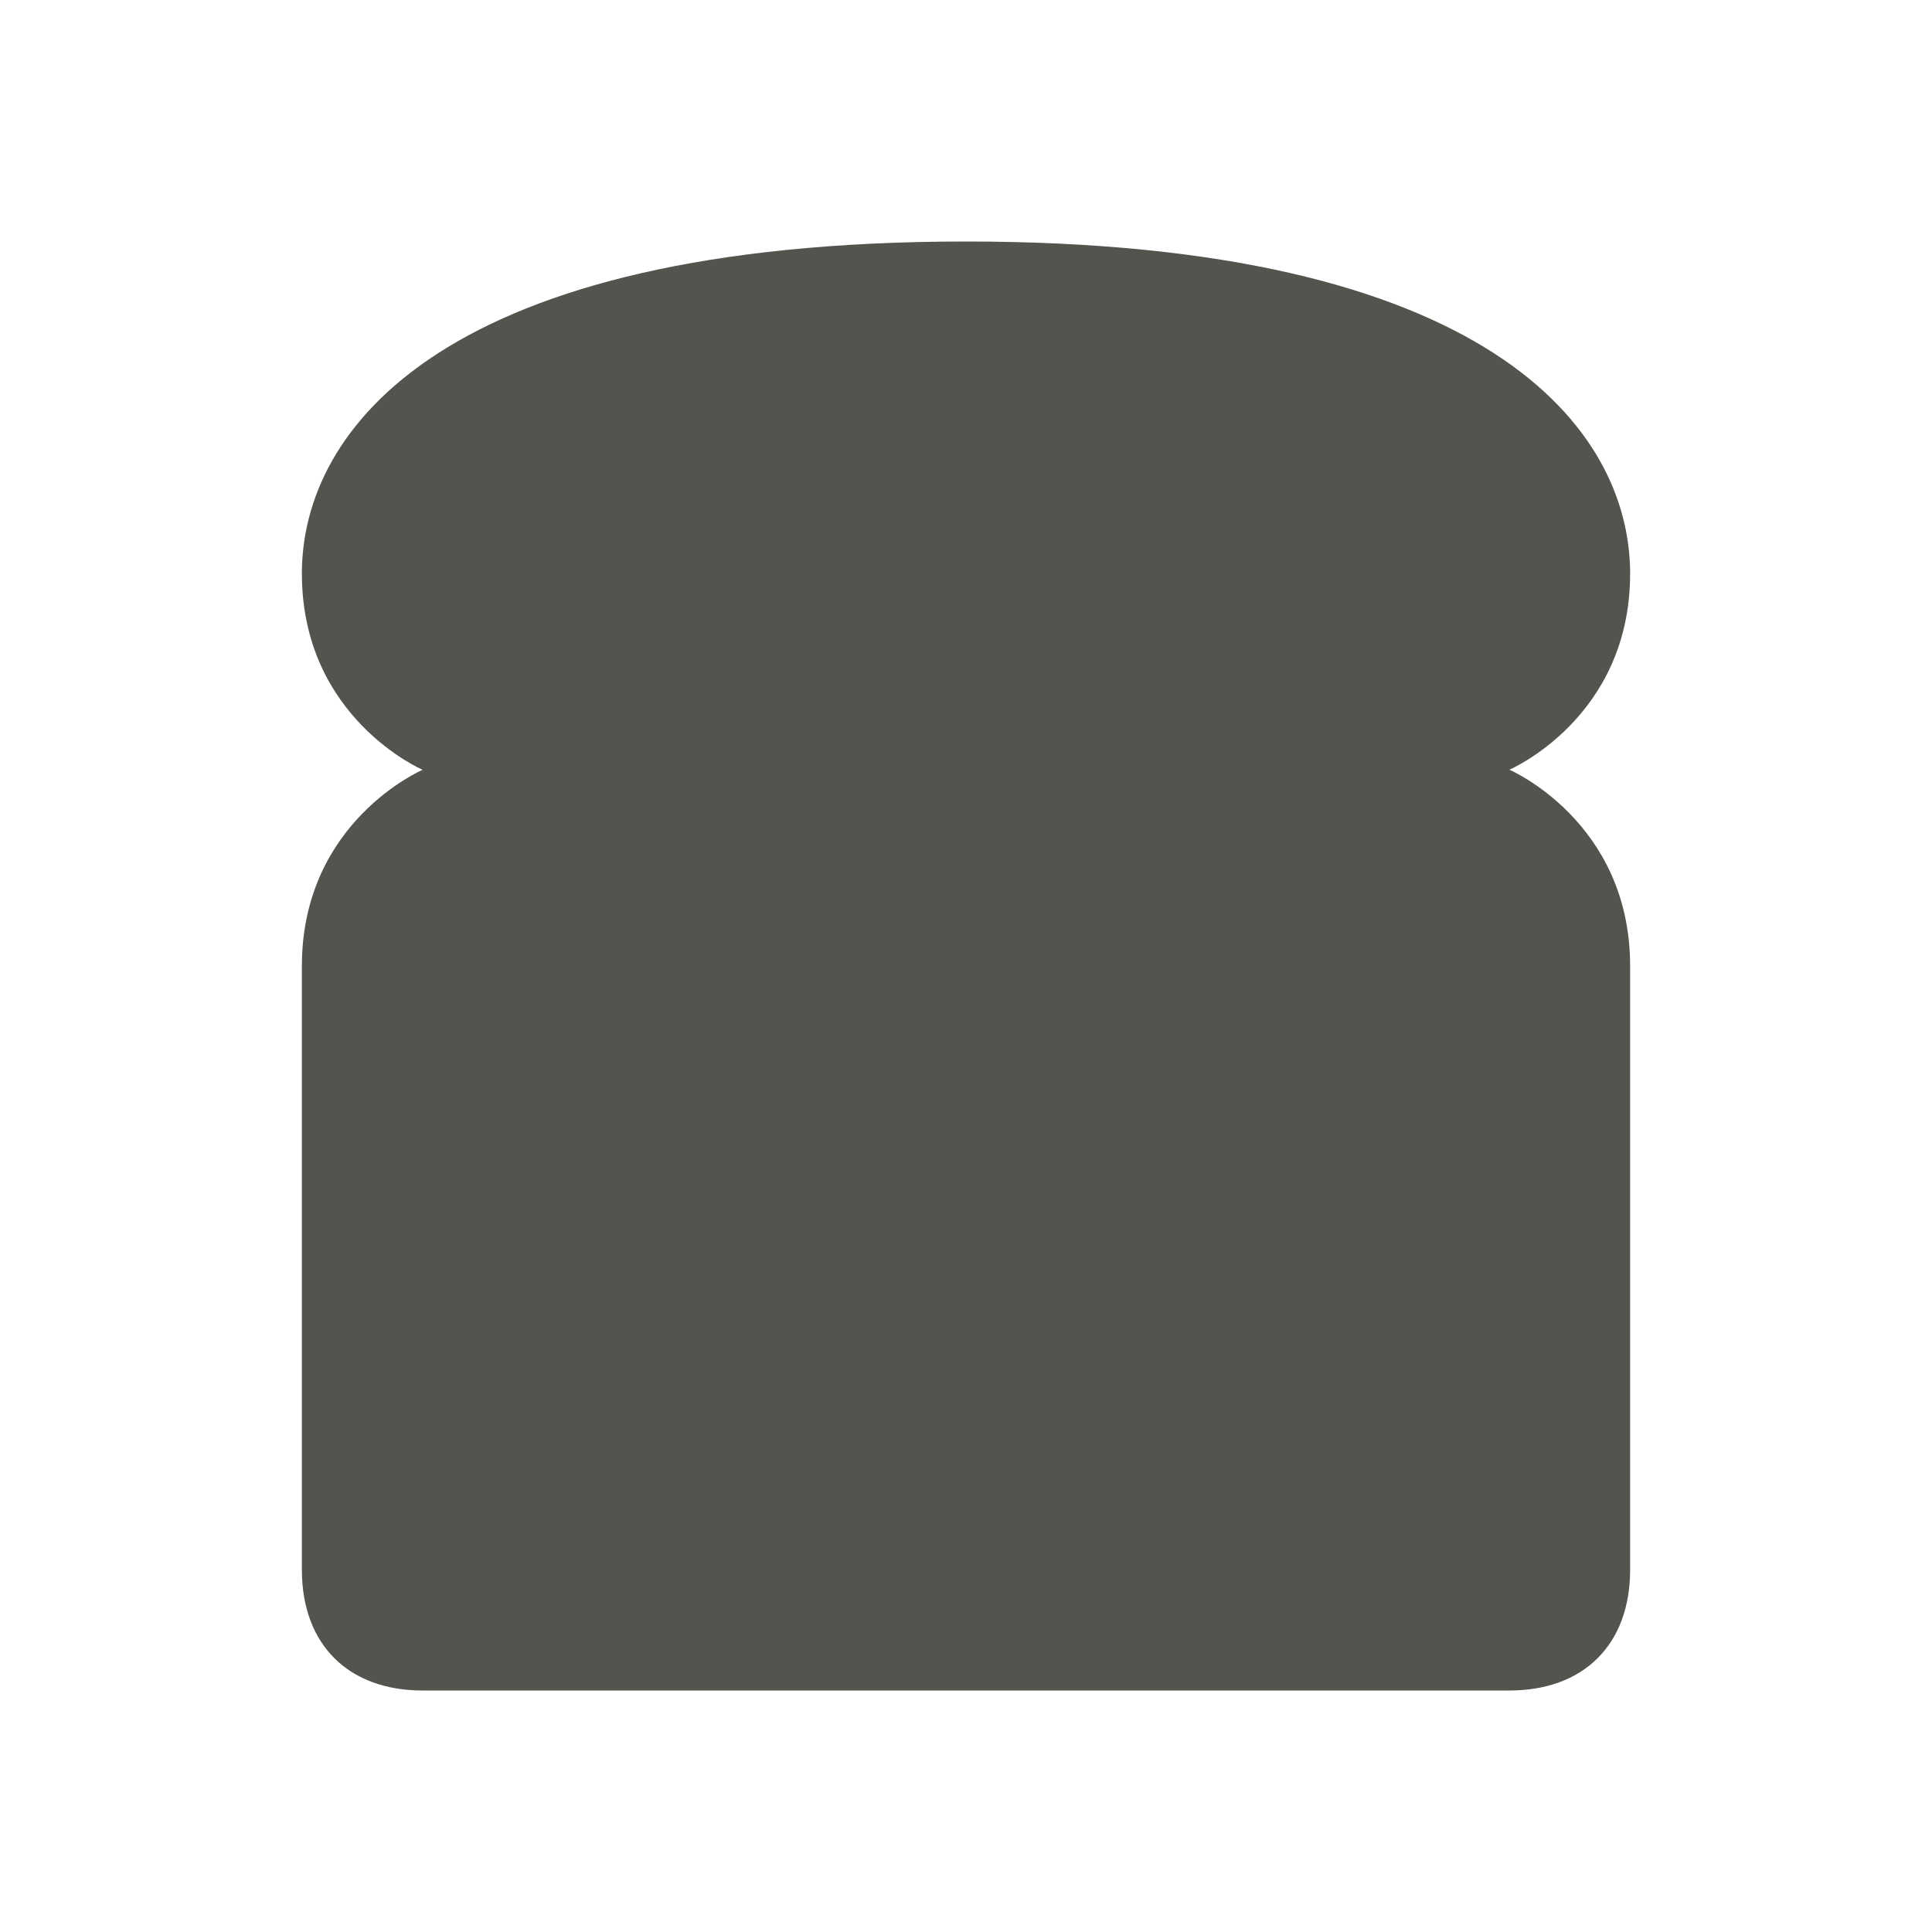
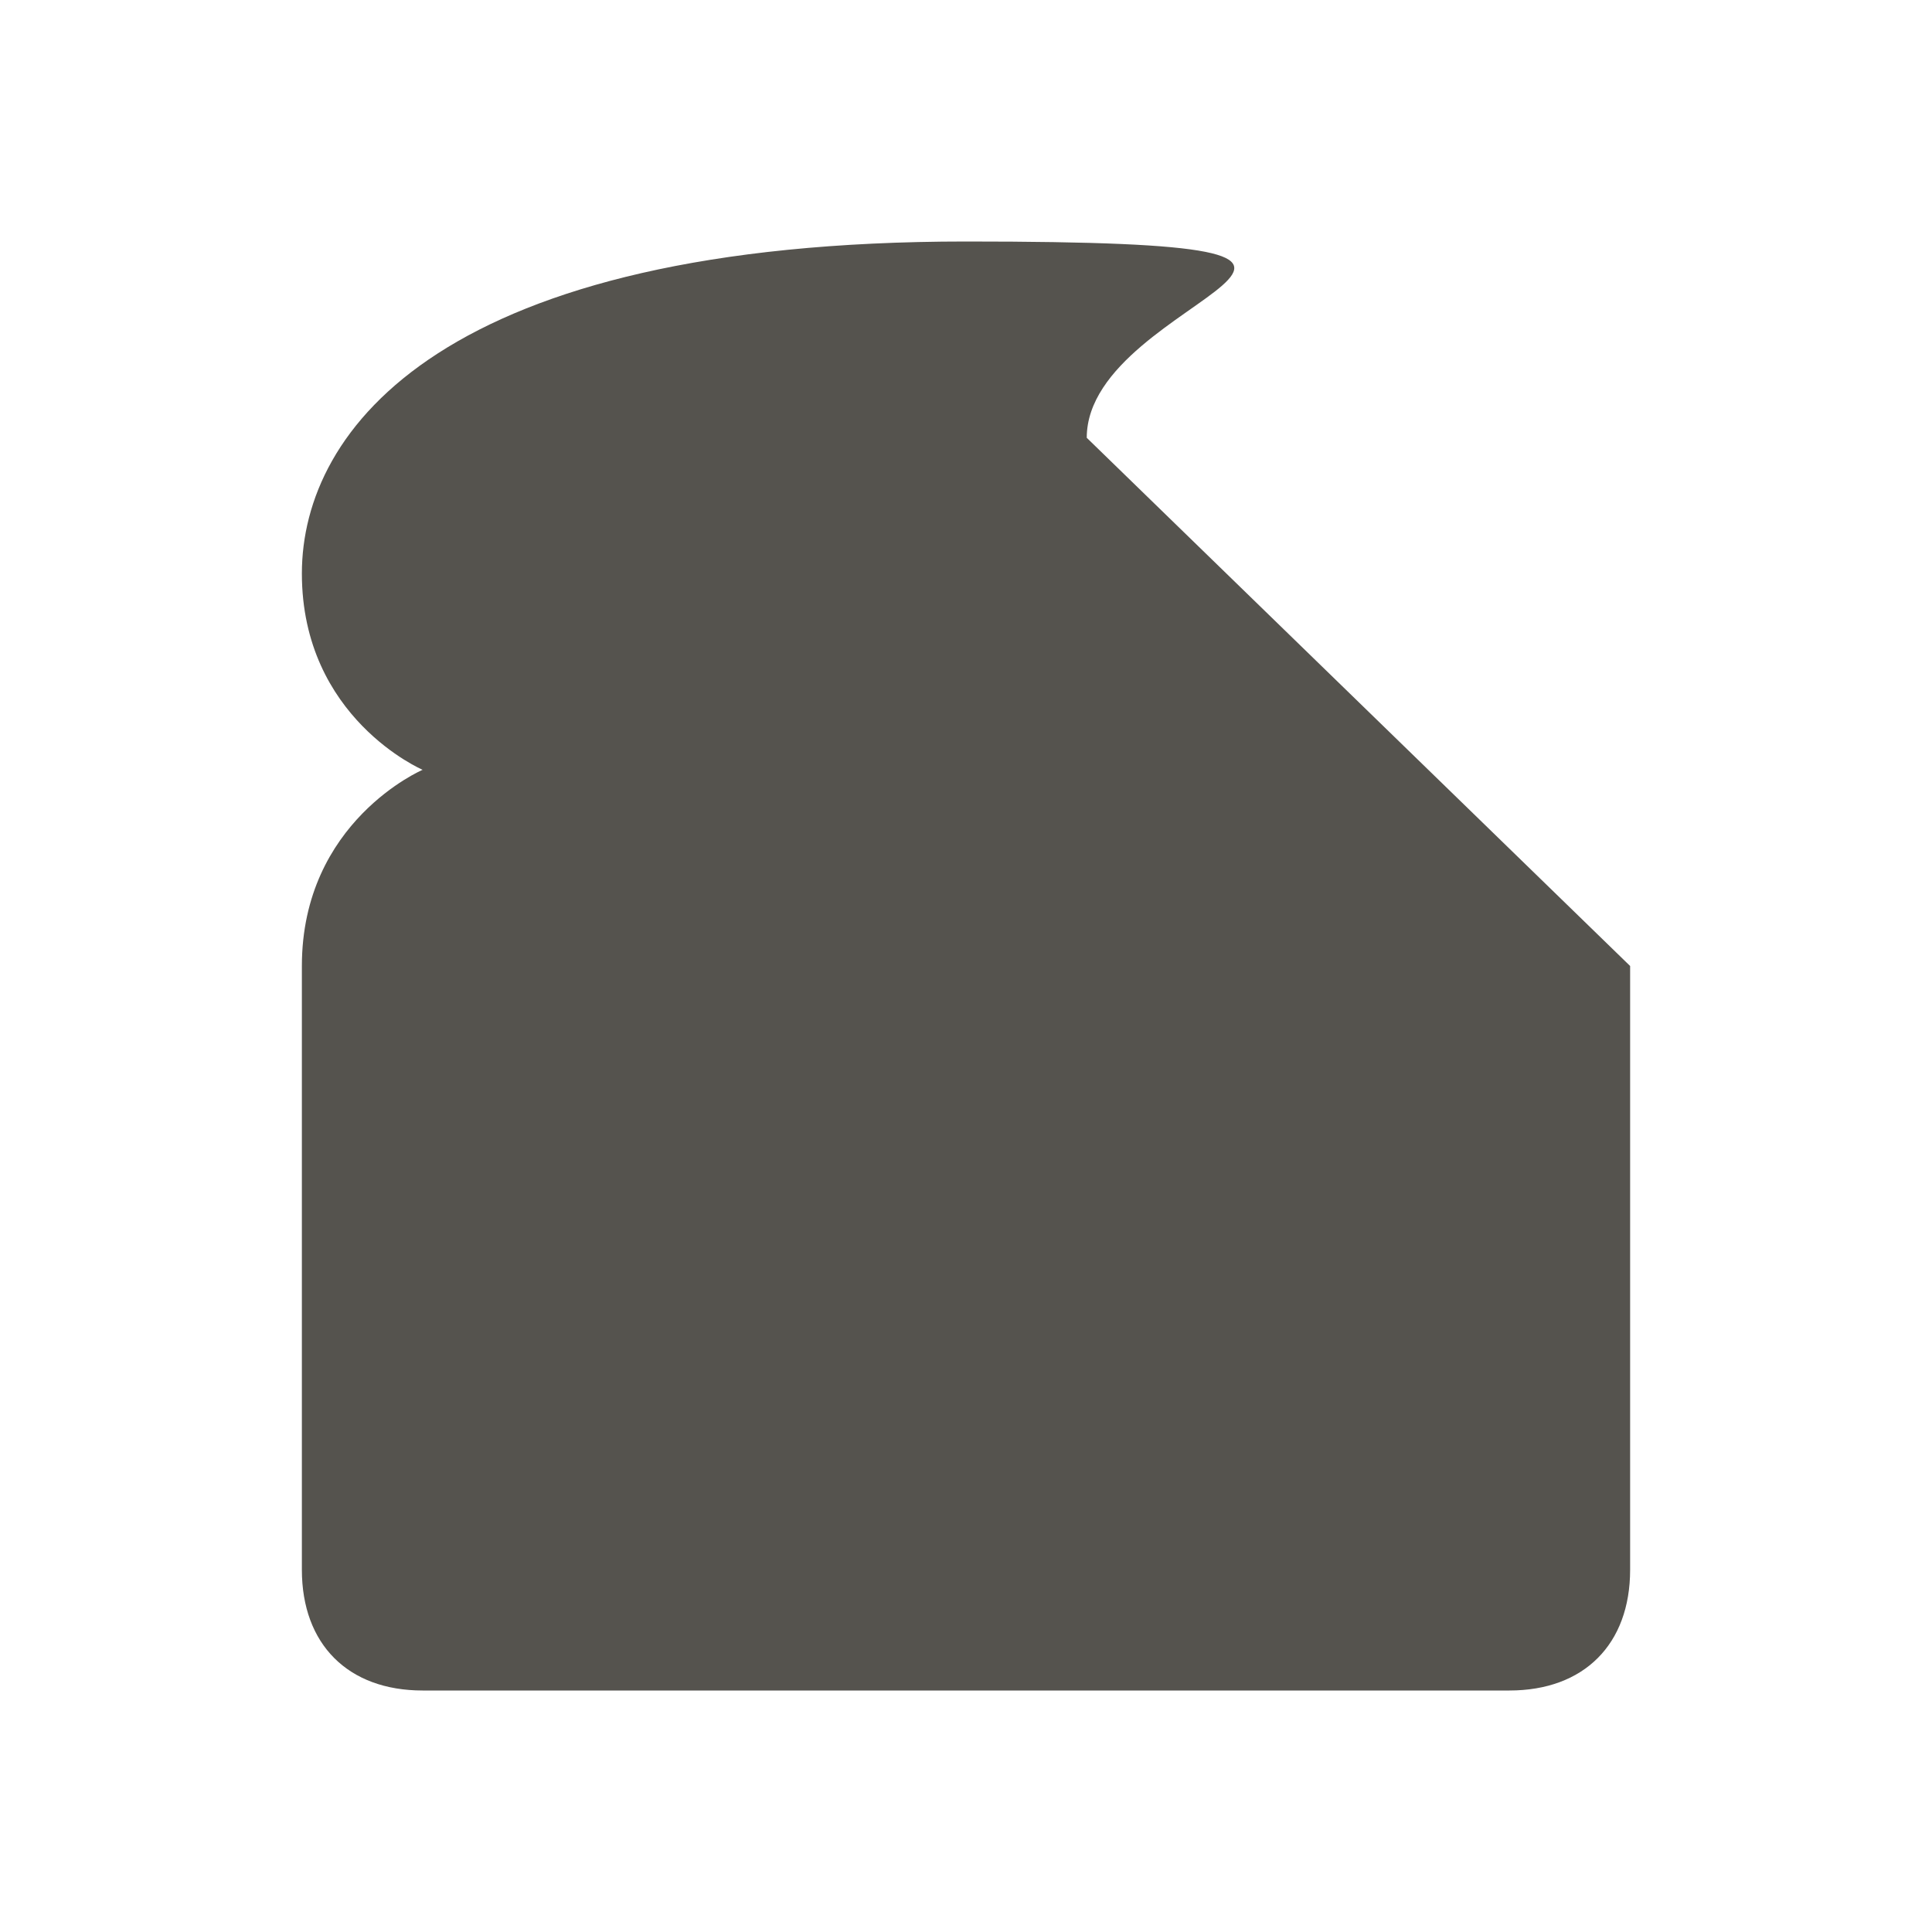
<svg xmlns="http://www.w3.org/2000/svg" viewBox="0 0 20 20" fill="#55534E">
-   <path d="M16.875 10v6.25c0 .772-.478 1.25-1.25 1.25H4.375c-.772 0-1.25-.478-1.25-1.25V10c0-1.497 1.25-2.031 1.25-2.031s-1.25-.535-1.25-2.032S4.591 2.5 10 2.5c5.41 0 6.875 1.94 6.875 3.438 0 1.496-1.25 2.03-1.25 2.03s1.25.535 1.25 2.032" fill="#55534E" />
+   <path d="M16.875 10v6.25c0 .772-.478 1.25-1.25 1.25H4.375c-.772 0-1.25-.478-1.25-1.25V10c0-1.497 1.25-2.031 1.25-2.031s-1.25-.535-1.25-2.032S4.591 2.5 10 2.5s1.25.535 1.25 2.032" fill="#55534E" />
</svg>